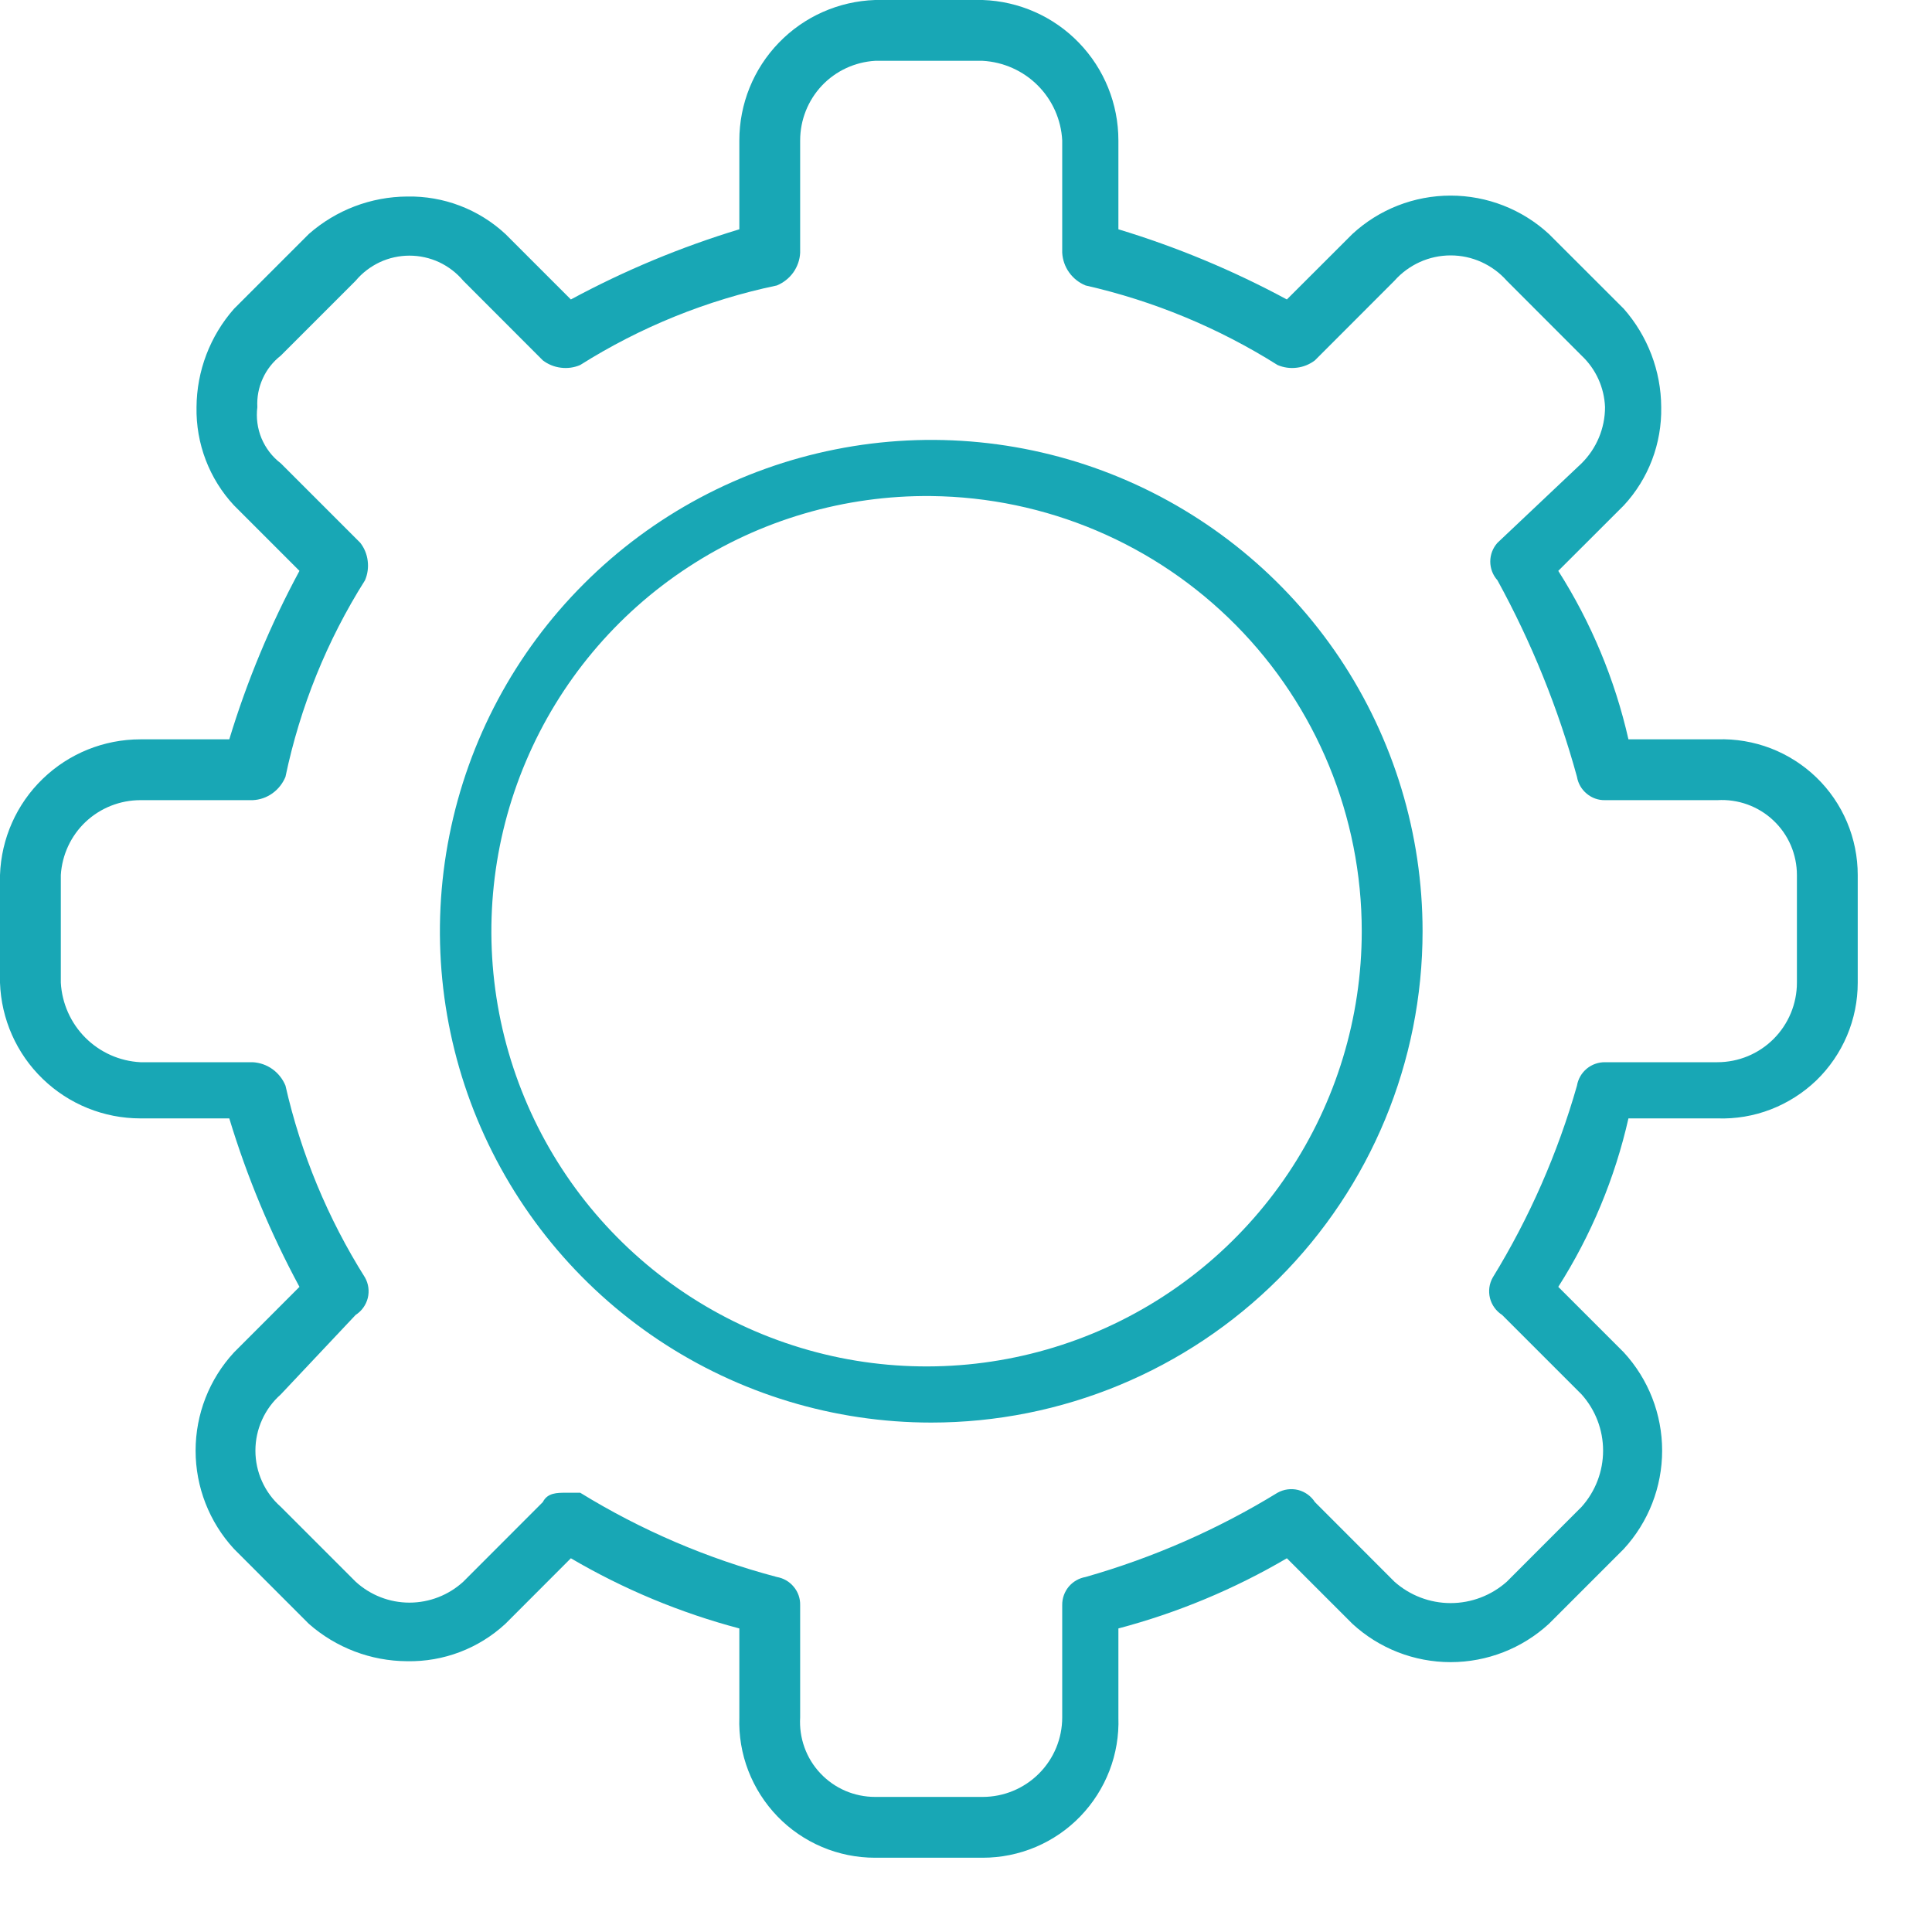
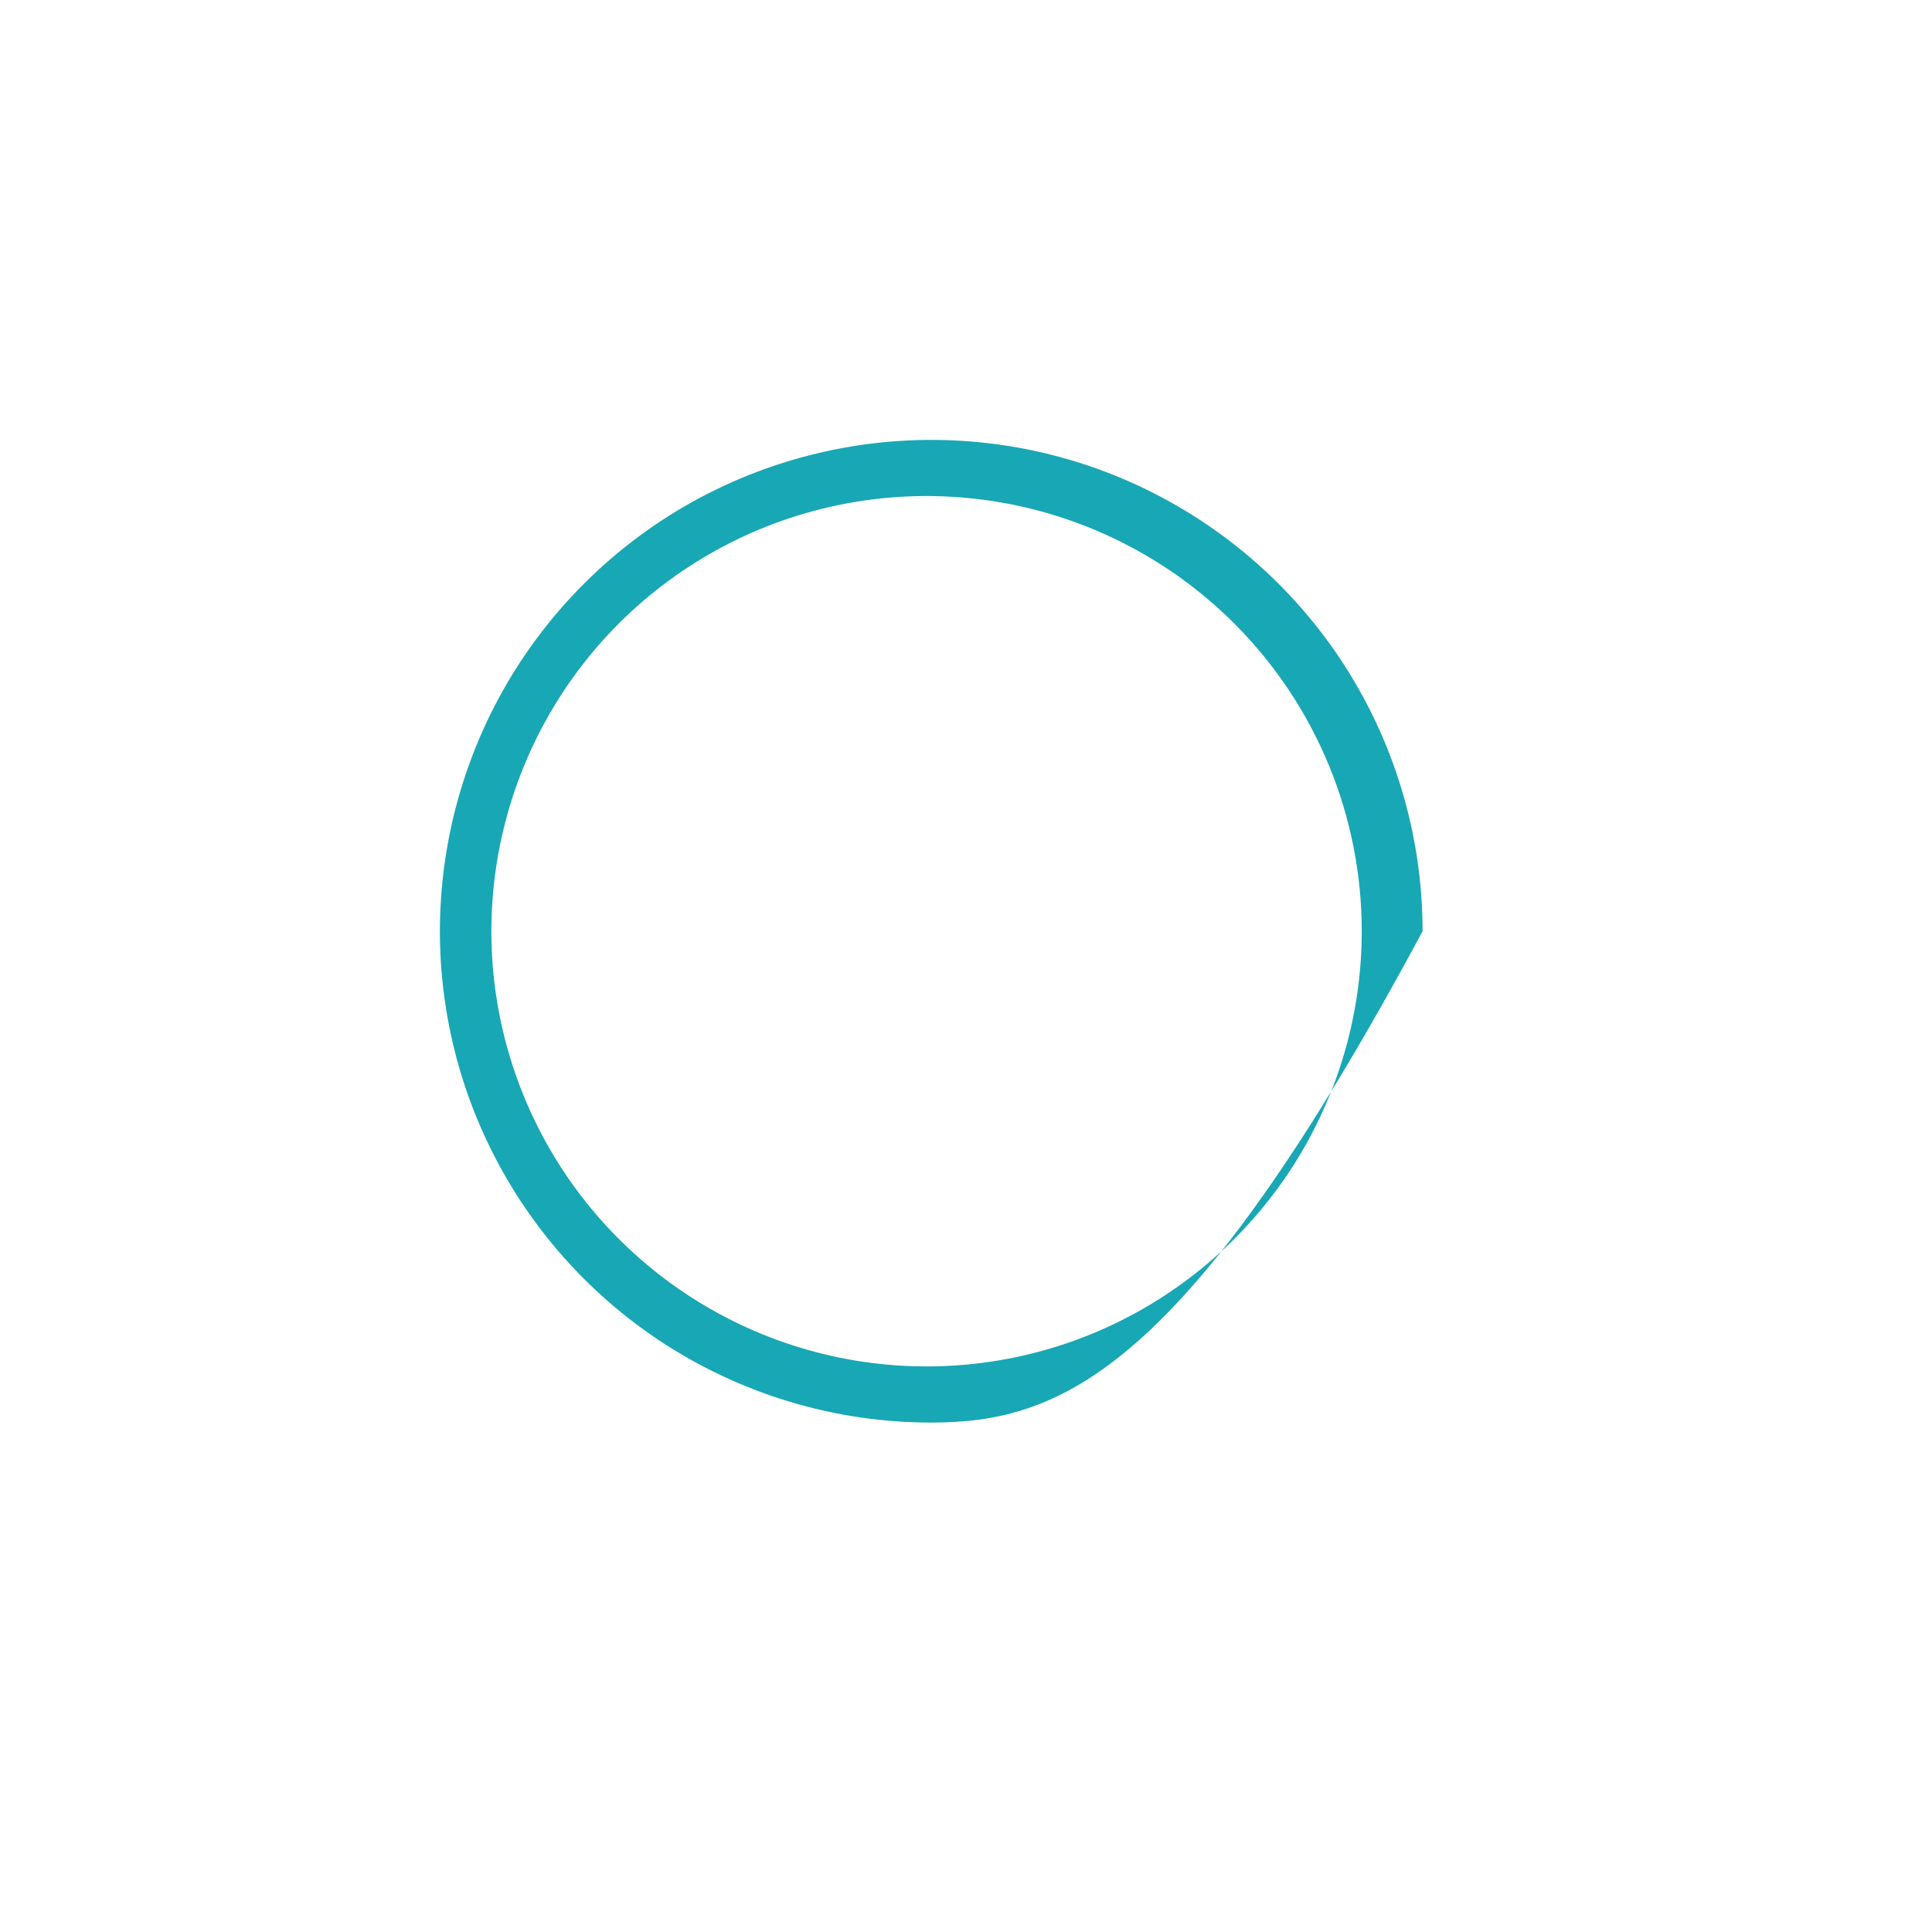
<svg xmlns="http://www.w3.org/2000/svg" width="25" height="25" viewBox="0 0 25 25" fill="none">
-   <path d="M12.05 18.408C10.793 18.408 9.564 18.035 8.518 17.337C7.472 16.638 6.658 15.645 6.176 14.483C5.695 13.322 5.569 12.043 5.815 10.81C6.06 9.577 6.665 8.444 7.555 7.555C8.444 6.665 9.577 6.06 10.81 5.815C12.043 5.569 13.322 5.695 14.483 6.176C15.645 6.658 16.638 7.473 17.337 8.518C18.035 9.564 18.408 10.793 18.408 12.05C18.408 13.737 17.738 15.354 16.546 16.546C15.354 17.738 13.737 18.408 12.05 18.408ZM12.05 6.419C10.934 6.407 9.839 6.727 8.905 7.339C7.971 7.95 7.24 8.825 6.805 9.853C6.369 10.881 6.249 12.015 6.459 13.111C6.67 14.208 7.201 15.217 7.986 16.01C8.771 16.804 9.775 17.346 10.869 17.569C11.963 17.791 13.098 17.683 14.131 17.259C15.163 16.834 16.046 16.113 16.668 15.185C17.289 14.258 17.621 13.167 17.621 12.05C17.621 10.567 17.036 9.144 15.993 8.09C14.95 7.035 13.533 6.435 12.05 6.419Z" fill="#18A7B5" />
-   <path d="M12.716 24.039H11.323C11.087 24.039 10.854 23.992 10.637 23.9C10.42 23.808 10.223 23.673 10.06 23.504C9.896 23.334 9.768 23.133 9.683 22.913C9.598 22.693 9.559 22.458 9.567 22.223V21.072C8.803 20.87 8.069 20.564 7.387 20.164L6.54 21.012C6.194 21.332 5.739 21.505 5.268 21.496C4.8 21.494 4.348 21.322 3.996 21.012L3.028 20.043C2.708 19.696 2.531 19.242 2.531 18.771C2.531 18.3 2.708 17.846 3.028 17.5L3.875 16.652C3.5 15.957 3.196 15.227 2.967 14.472H1.817C1.345 14.472 0.892 14.289 0.553 13.961C0.214 13.634 0.016 13.187 0 12.716V11.323C0.016 10.852 0.214 10.405 0.553 10.078C0.892 9.75 1.345 9.567 1.817 9.567H2.967C3.196 8.812 3.5 8.082 3.875 7.387L3.028 6.54C2.707 6.195 2.534 5.739 2.543 5.268C2.546 4.8 2.718 4.348 3.028 3.996L3.996 3.028C4.348 2.718 4.8 2.546 5.268 2.543C5.739 2.534 6.194 2.707 6.54 3.028L7.387 3.875C8.082 3.5 8.812 3.196 9.567 2.967V1.817C9.567 1.345 9.75 0.892 10.078 0.553C10.405 0.214 10.852 0.016 11.323 0H12.716C13.187 0.016 13.634 0.214 13.961 0.553C14.289 0.892 14.472 1.345 14.472 1.817V2.967C15.227 3.196 15.957 3.5 16.652 3.875L17.5 3.028C17.846 2.708 18.3 2.531 18.771 2.531C19.242 2.531 19.696 2.708 20.043 3.028L21.012 3.996C21.321 4.348 21.494 4.8 21.496 5.268C21.505 5.739 21.332 6.195 21.012 6.54L20.164 7.387C20.59 8.057 20.897 8.794 21.072 9.567H22.223C22.458 9.559 22.693 9.599 22.913 9.683C23.133 9.768 23.334 9.896 23.504 10.06C23.673 10.223 23.808 10.42 23.9 10.637C23.992 10.854 24.039 11.088 24.039 11.323V12.716C24.039 12.952 23.992 13.185 23.9 13.402C23.808 13.619 23.673 13.816 23.504 13.98C23.334 14.143 23.133 14.271 22.913 14.356C22.693 14.441 22.458 14.48 22.223 14.472H21.072C20.897 15.245 20.59 15.983 20.164 16.652L21.012 17.5C21.331 17.846 21.508 18.3 21.508 18.771C21.508 19.242 21.331 19.696 21.012 20.043L20.043 21.012C19.696 21.331 19.242 21.508 18.771 21.508C18.3 21.508 17.846 21.331 17.5 21.012L16.652 20.164C15.97 20.564 15.236 20.87 14.472 21.072V22.223C14.48 22.458 14.441 22.693 14.356 22.913C14.271 23.133 14.143 23.334 13.979 23.504C13.816 23.673 13.619 23.808 13.402 23.9C13.185 23.992 12.952 24.039 12.716 24.039ZM7.327 19.316H7.508C8.298 19.802 9.155 20.169 10.052 20.406C10.137 20.421 10.215 20.465 10.27 20.532C10.326 20.598 10.356 20.683 10.354 20.769V22.223C10.346 22.355 10.365 22.487 10.41 22.612C10.455 22.737 10.525 22.851 10.616 22.947C10.707 23.044 10.816 23.12 10.938 23.173C11.06 23.225 11.191 23.252 11.323 23.252H12.716C12.989 23.252 13.251 23.143 13.444 22.95C13.637 22.757 13.745 22.496 13.745 22.223V20.769C13.744 20.683 13.774 20.598 13.829 20.532C13.885 20.465 13.963 20.421 14.048 20.406C14.921 20.157 15.757 19.791 16.531 19.316C16.612 19.271 16.707 19.258 16.797 19.28C16.887 19.303 16.965 19.359 17.015 19.437L18.044 20.467C18.244 20.645 18.503 20.744 18.771 20.744C19.039 20.744 19.298 20.645 19.498 20.467L20.466 19.498C20.645 19.298 20.744 19.039 20.744 18.771C20.744 18.503 20.645 18.244 20.466 18.044L19.437 17.015C19.359 16.965 19.303 16.887 19.28 16.797C19.258 16.707 19.27 16.612 19.316 16.531C19.791 15.757 20.157 14.921 20.406 14.048C20.42 13.963 20.465 13.885 20.532 13.829C20.598 13.774 20.683 13.744 20.769 13.745H22.223C22.496 13.745 22.757 13.637 22.95 13.444C23.143 13.251 23.252 12.989 23.252 12.716V11.323C23.252 11.191 23.225 11.06 23.173 10.938C23.12 10.816 23.044 10.707 22.947 10.616C22.851 10.525 22.736 10.455 22.612 10.41C22.487 10.365 22.355 10.346 22.223 10.354H20.769C20.683 10.356 20.598 10.326 20.532 10.27C20.465 10.215 20.42 10.137 20.406 10.052C20.163 9.167 19.818 8.313 19.377 7.509C19.317 7.442 19.284 7.356 19.284 7.266C19.284 7.177 19.317 7.091 19.377 7.024L20.466 5.995C20.66 5.802 20.769 5.541 20.769 5.268C20.759 5.015 20.651 4.776 20.466 4.602L19.498 3.633C19.407 3.53 19.295 3.448 19.17 3.391C19.044 3.334 18.909 3.305 18.771 3.305C18.634 3.305 18.498 3.334 18.372 3.391C18.247 3.448 18.135 3.53 18.044 3.633L17.015 4.663C16.947 4.715 16.866 4.748 16.781 4.758C16.696 4.769 16.61 4.757 16.531 4.723C15.767 4.242 14.928 3.894 14.048 3.694C13.962 3.659 13.889 3.601 13.835 3.526C13.781 3.451 13.75 3.362 13.745 3.27V1.817C13.731 1.548 13.618 1.295 13.428 1.105C13.238 0.915 12.984 0.802 12.716 0.787H11.323C11.061 0.803 10.814 0.918 10.634 1.109C10.454 1.301 10.354 1.554 10.354 1.817V3.27C10.35 3.362 10.318 3.451 10.265 3.526C10.211 3.601 10.137 3.659 10.052 3.694C9.149 3.883 8.288 4.231 7.508 4.723C7.43 4.757 7.343 4.769 7.258 4.758C7.173 4.748 7.092 4.715 7.024 4.663L5.995 3.633C5.909 3.531 5.803 3.45 5.683 3.393C5.562 3.337 5.431 3.308 5.298 3.308C5.166 3.308 5.034 3.337 4.914 3.393C4.794 3.45 4.687 3.531 4.602 3.633L3.633 4.602C3.533 4.68 3.452 4.782 3.4 4.898C3.347 5.014 3.323 5.141 3.33 5.268C3.313 5.405 3.331 5.544 3.384 5.672C3.438 5.8 3.523 5.911 3.633 5.995L4.662 7.024C4.715 7.092 4.748 7.173 4.758 7.258C4.769 7.343 4.757 7.43 4.723 7.509C4.231 8.288 3.883 9.149 3.694 10.052C3.659 10.137 3.601 10.211 3.526 10.265C3.451 10.319 3.362 10.35 3.27 10.354H1.817C1.554 10.354 1.301 10.454 1.109 10.634C0.918 10.814 0.803 11.061 0.787 11.323V12.716C0.802 12.984 0.915 13.238 1.105 13.428C1.295 13.618 1.548 13.731 1.817 13.745H3.27C3.362 13.75 3.451 13.781 3.526 13.835C3.601 13.889 3.659 13.963 3.694 14.048C3.894 14.928 4.242 15.767 4.723 16.531C4.769 16.612 4.781 16.707 4.759 16.797C4.736 16.887 4.68 16.965 4.602 17.015L3.633 18.044C3.53 18.135 3.447 18.247 3.391 18.372C3.334 18.498 3.305 18.634 3.305 18.771C3.305 18.909 3.334 19.044 3.391 19.17C3.447 19.295 3.53 19.407 3.633 19.498L4.602 20.467C4.792 20.641 5.04 20.738 5.298 20.738C5.556 20.738 5.805 20.641 5.995 20.467L7.024 19.437C7.085 19.316 7.206 19.316 7.327 19.316Z" fill="#18A7B5" />
+   <path d="M12.05 18.408C10.793 18.408 9.564 18.035 8.518 17.337C7.472 16.638 6.658 15.645 6.176 14.483C5.695 13.322 5.569 12.043 5.815 10.81C6.06 9.577 6.665 8.444 7.555 7.555C8.444 6.665 9.577 6.06 10.81 5.815C12.043 5.569 13.322 5.695 14.483 6.176C15.645 6.658 16.638 7.473 17.337 8.518C18.035 9.564 18.408 10.793 18.408 12.05C15.354 17.738 13.737 18.408 12.05 18.408ZM12.05 6.419C10.934 6.407 9.839 6.727 8.905 7.339C7.971 7.95 7.24 8.825 6.805 9.853C6.369 10.881 6.249 12.015 6.459 13.111C6.67 14.208 7.201 15.217 7.986 16.01C8.771 16.804 9.775 17.346 10.869 17.569C11.963 17.791 13.098 17.683 14.131 17.259C15.163 16.834 16.046 16.113 16.668 15.185C17.289 14.258 17.621 13.167 17.621 12.05C17.621 10.567 17.036 9.144 15.993 8.09C14.95 7.035 13.533 6.435 12.05 6.419Z" fill="#18A7B5" />
</svg>